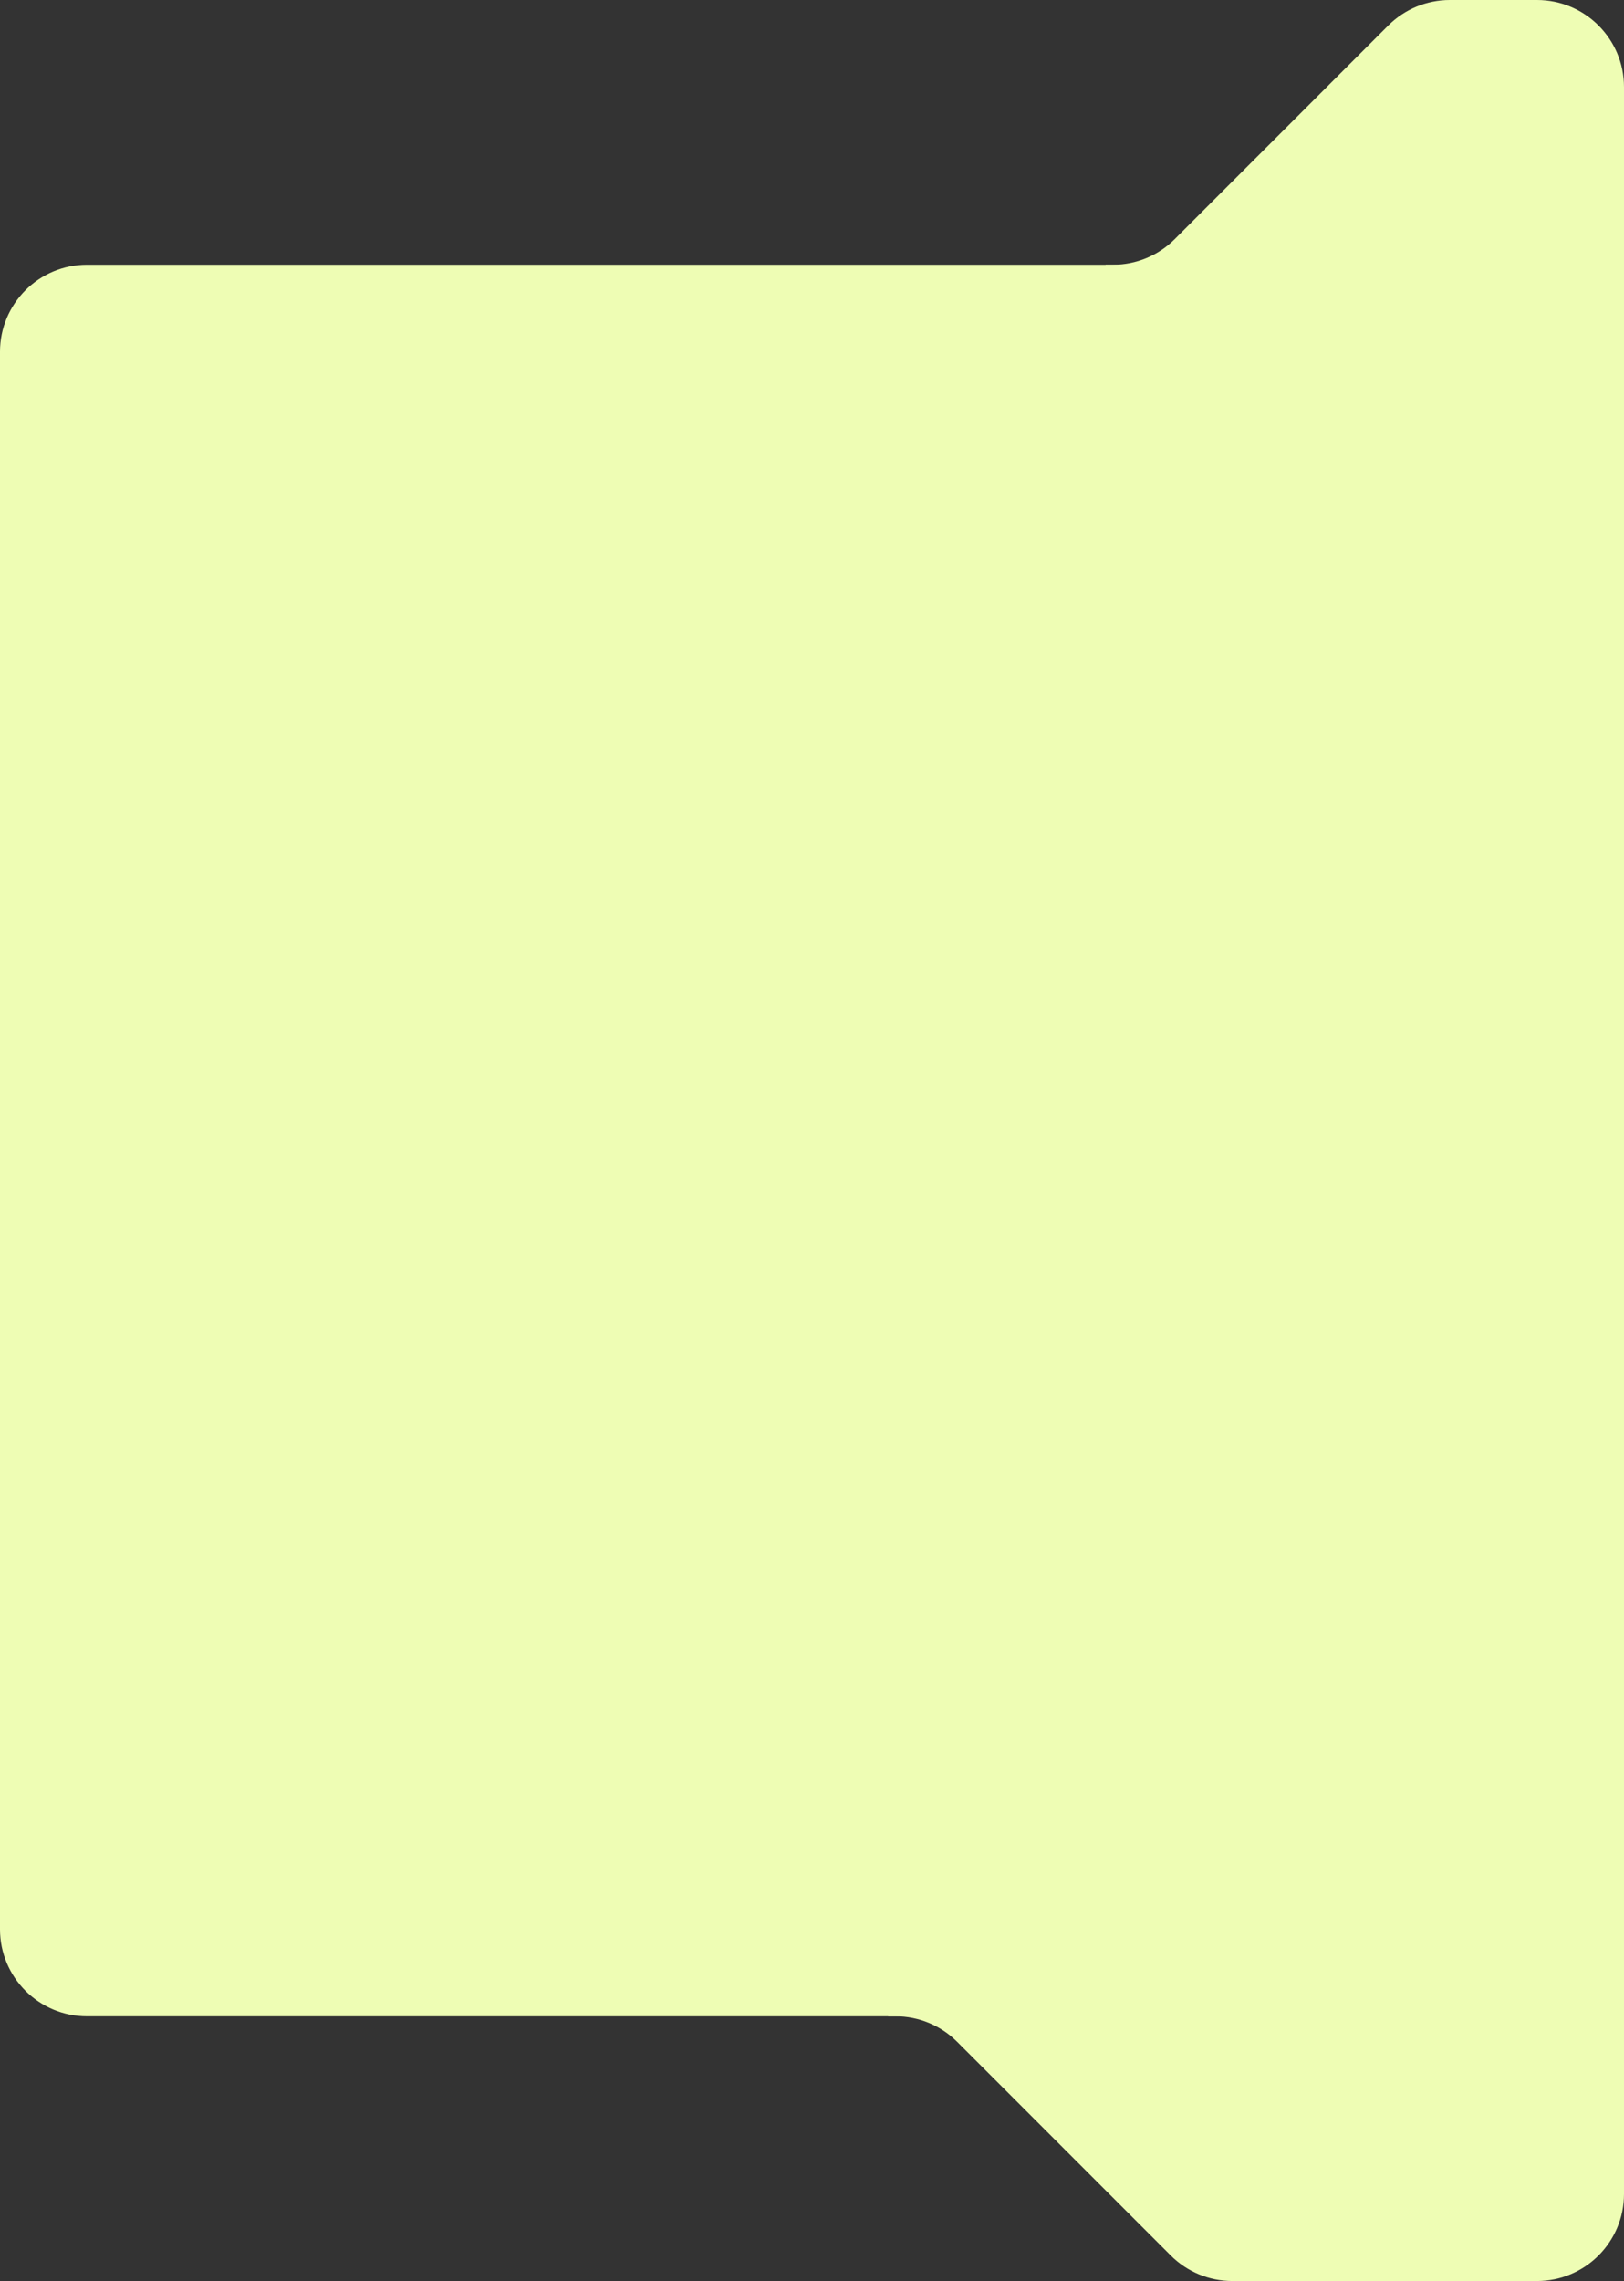
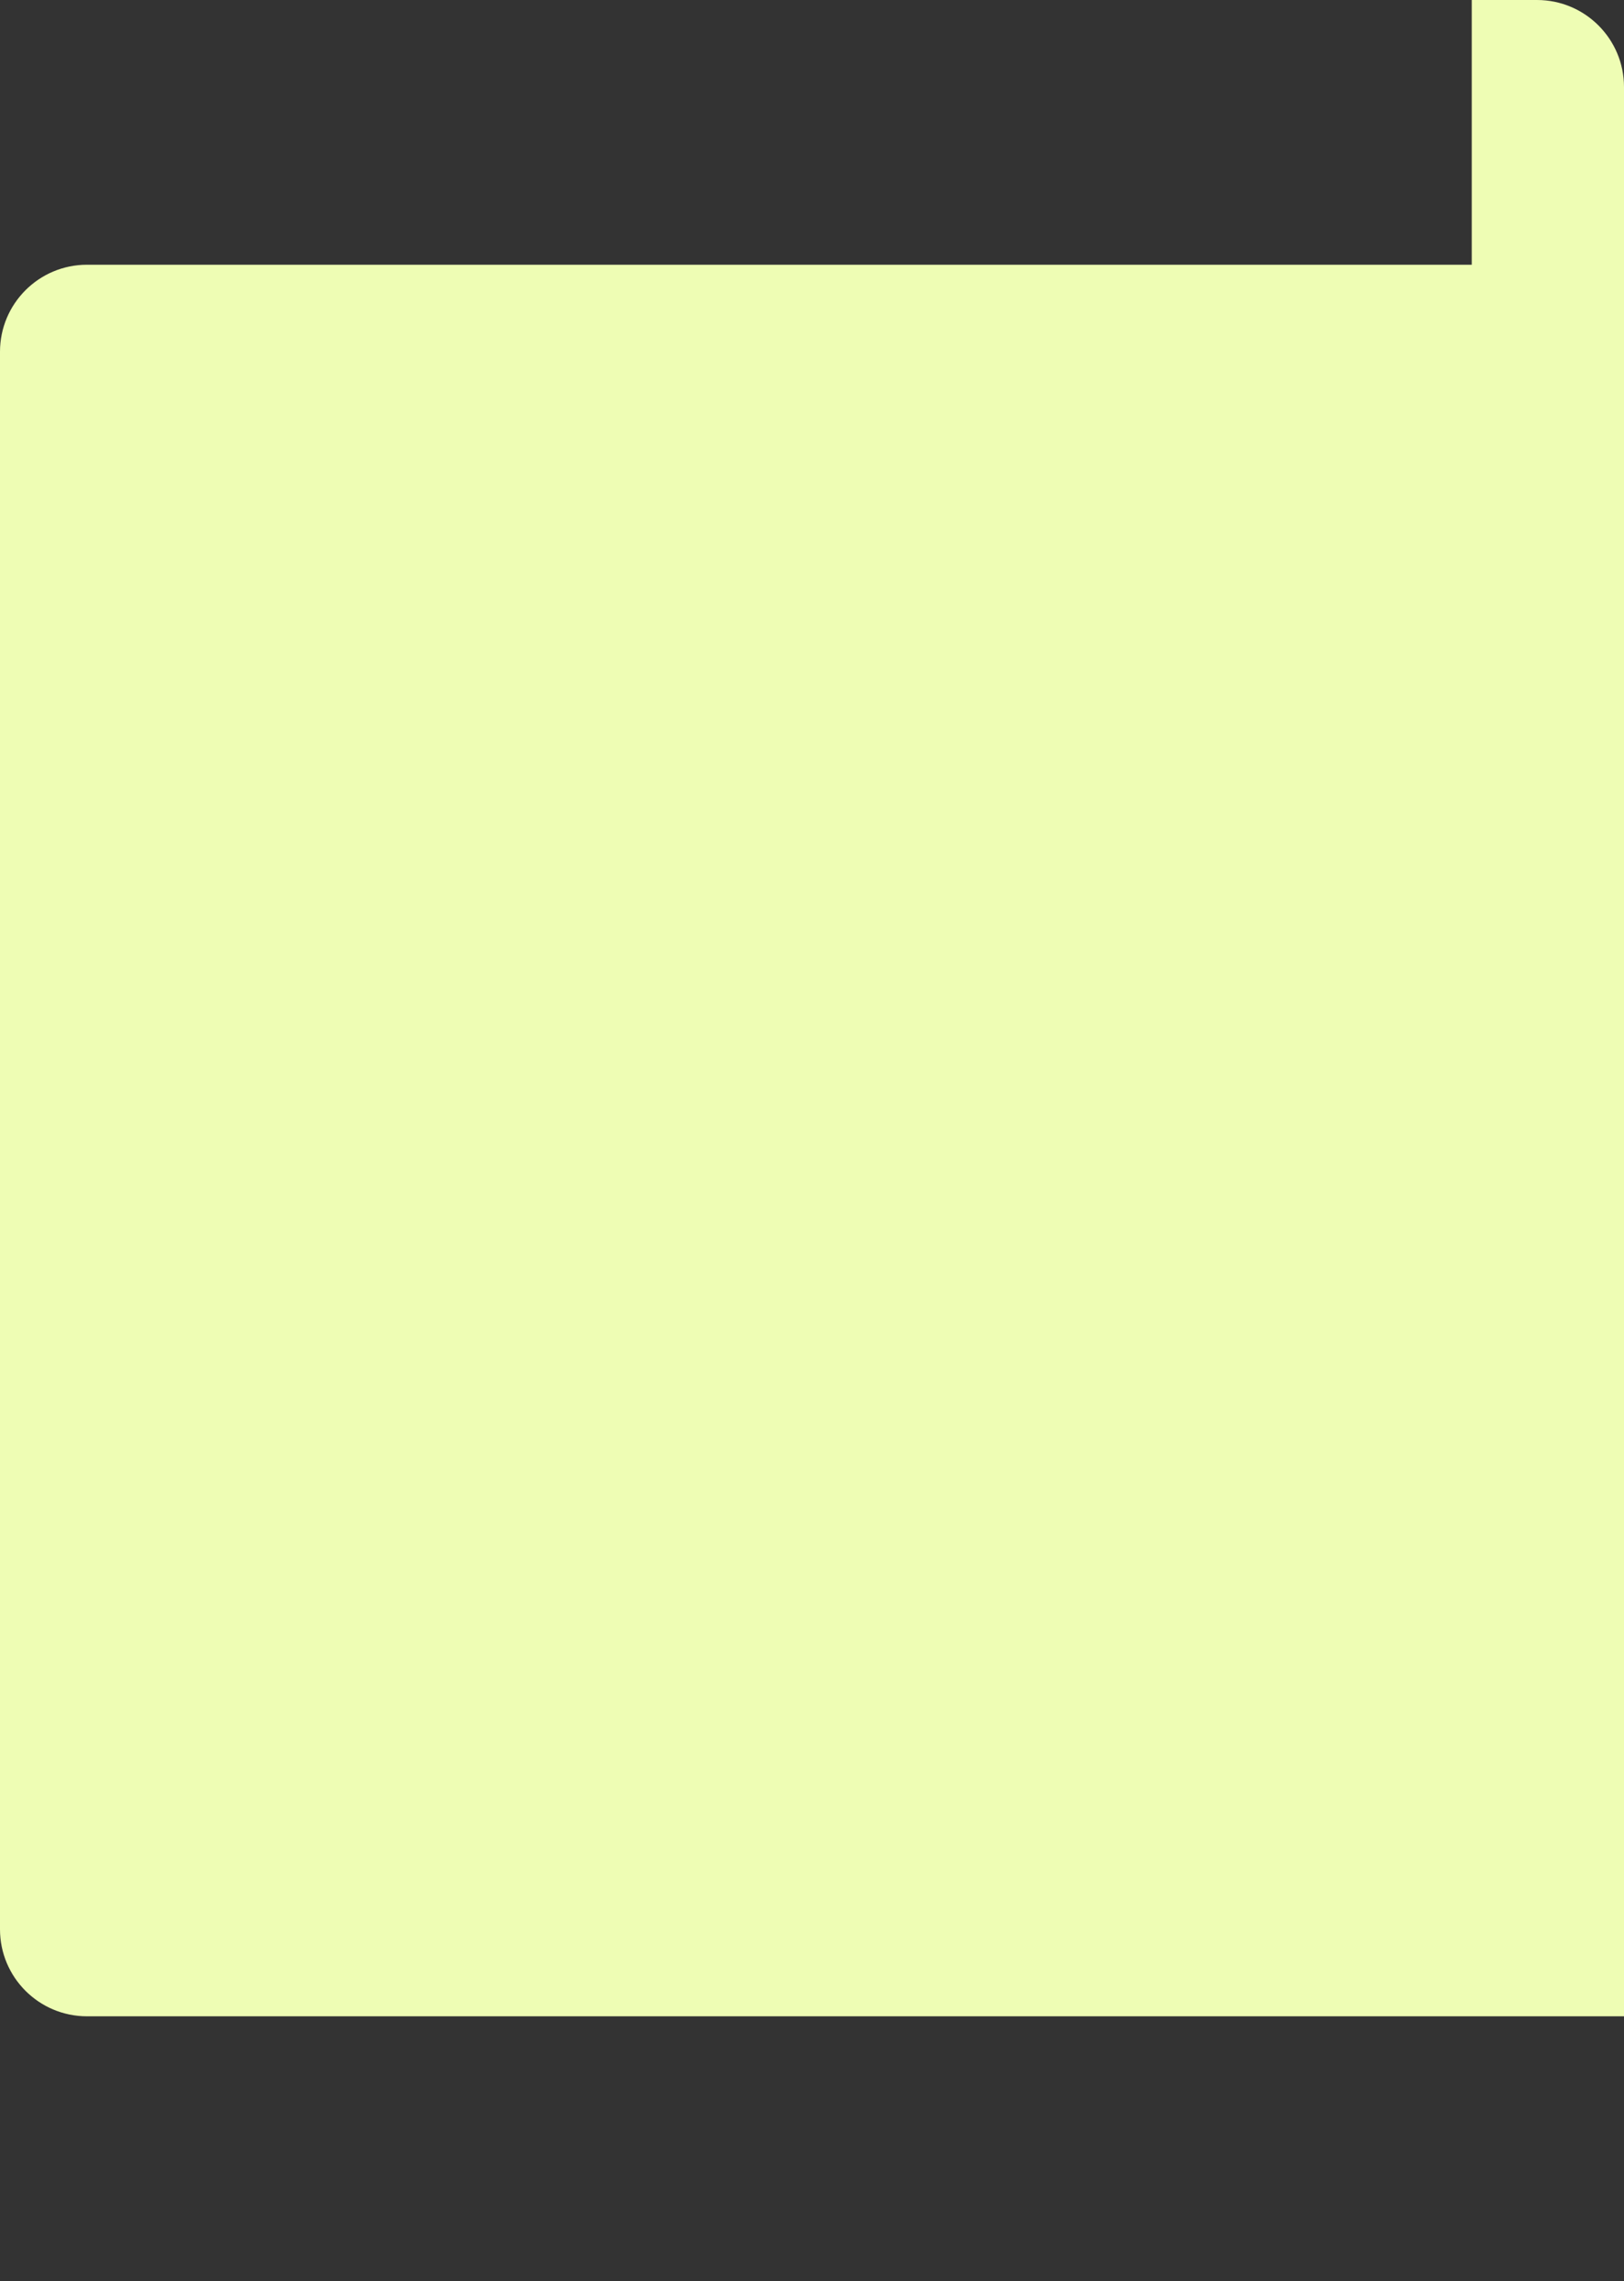
<svg xmlns="http://www.w3.org/2000/svg" width="448" height="629" viewBox="0 0 448 629" fill="none">
  <rect x="0" y="0" width="448" height="629" fill="#333333" stroke="none" />
  <path d="M406 0H424C437.255 0 448 10.745 448 24V77H406V0Z" fill="#EEFDB4" />
  <g clip-path="url(#clip0_124_1727)">
    <path d="M382.97 7.029C387.471 2.529 393.576 0 399.941 0H408V77H305V73H307.059C313.424 73 319.529 70.471 324.03 65.971L382.97 7.029Z" fill="#EEFDB4" />
  </g>
  <path d="M0 97C0 83.745 10.745 73 24 73H448V556H24C10.745 556 0 545.255 0 532V97Z" fill="#EEFDB4" />
-   <path d="M346 552H448V605C448 618.255 437.255 629 424 629H346V552Z" fill="#EEFDB4" />
  <g clip-path="url(#clip1_124_1727)">
-     <path d="M322.97 621.971C327.471 626.471 333.576 629 339.941 629H348V552H245V556H247.059C253.424 556 259.529 558.529 264.03 563.029L322.97 621.971Z" fill="#EEFDB4" />
-   </g>
+     </g>
  <defs>
    <clipPath id="clip0_124_1727">
-       <rect width="103" height="77" fill="white" transform="matrix(-1 0 0 -1 408 77)" />
-     </clipPath>
+       </clipPath>
    <clipPath id="clip1_124_1727">
      <rect width="103" height="77" fill="white" transform="matrix(-1 0 0 -1 348 629)" />
    </clipPath>
  </defs>
</svg>